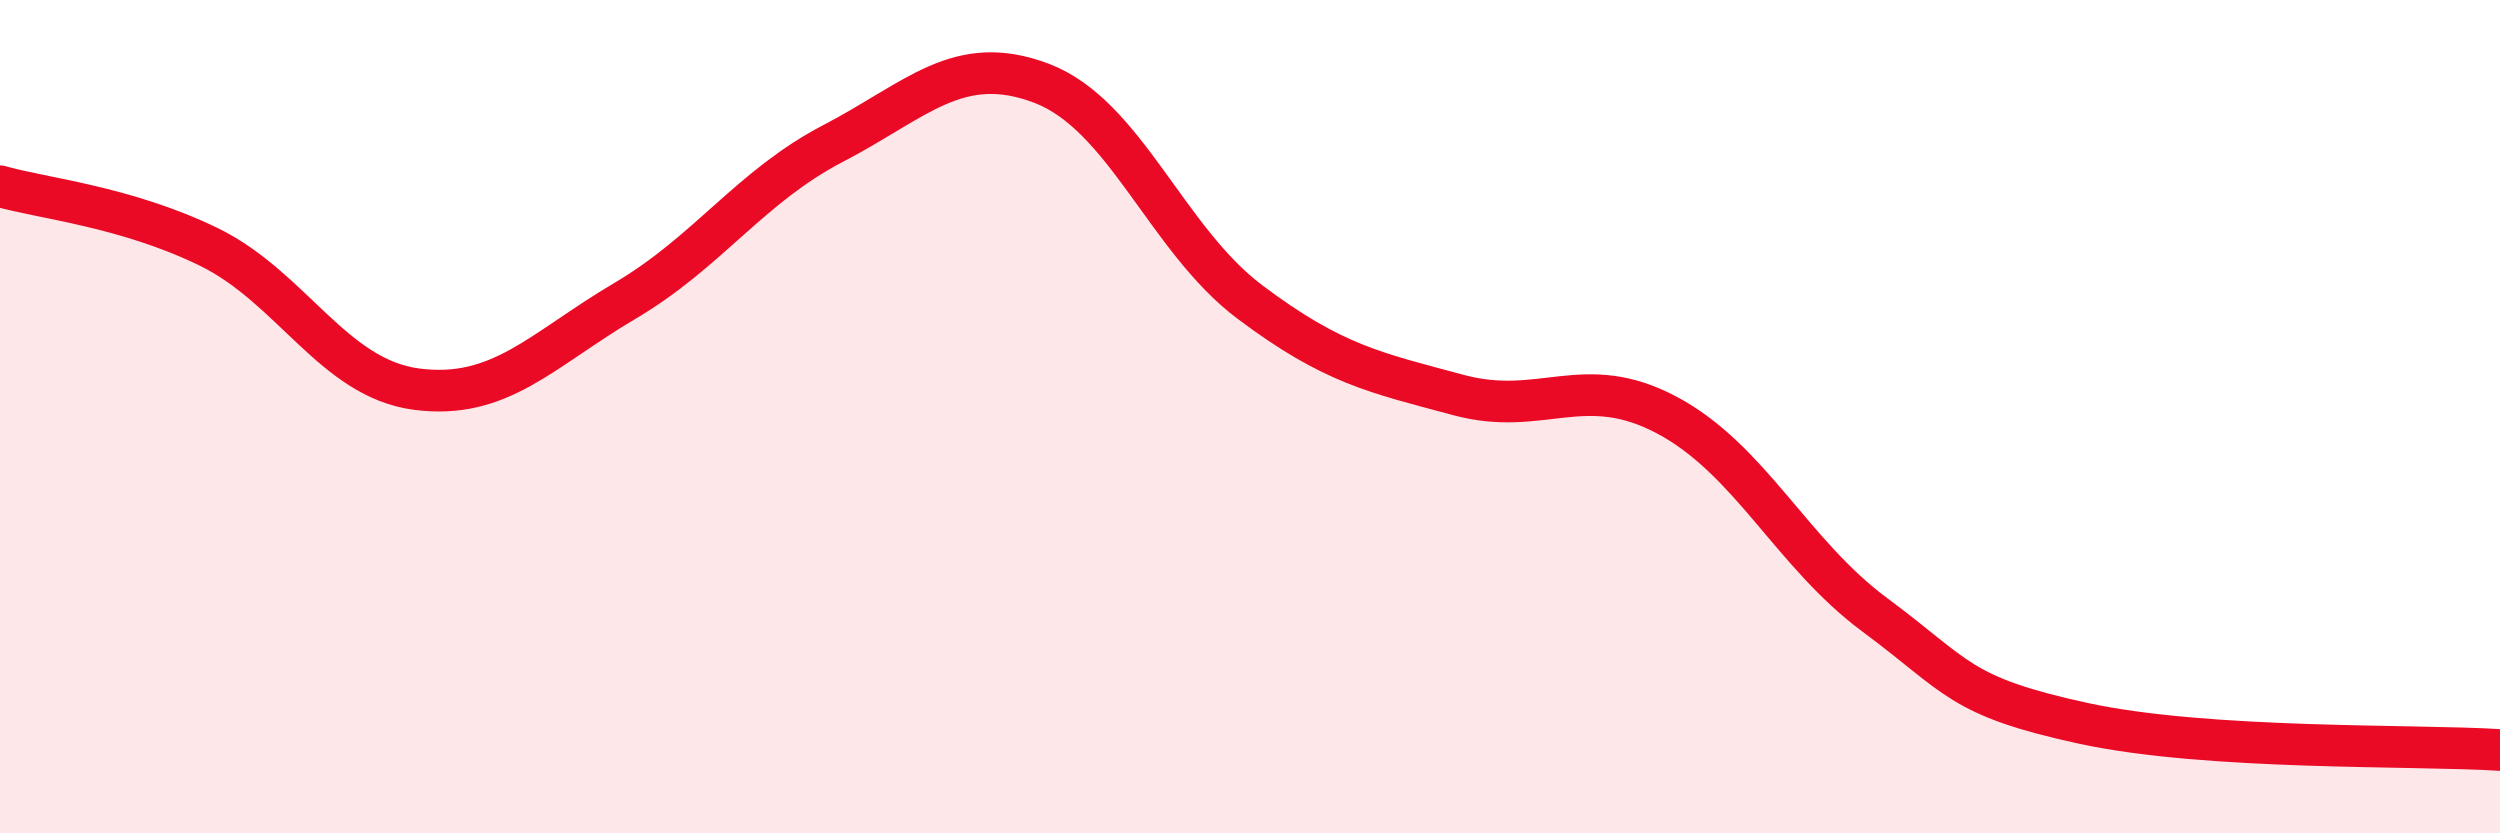
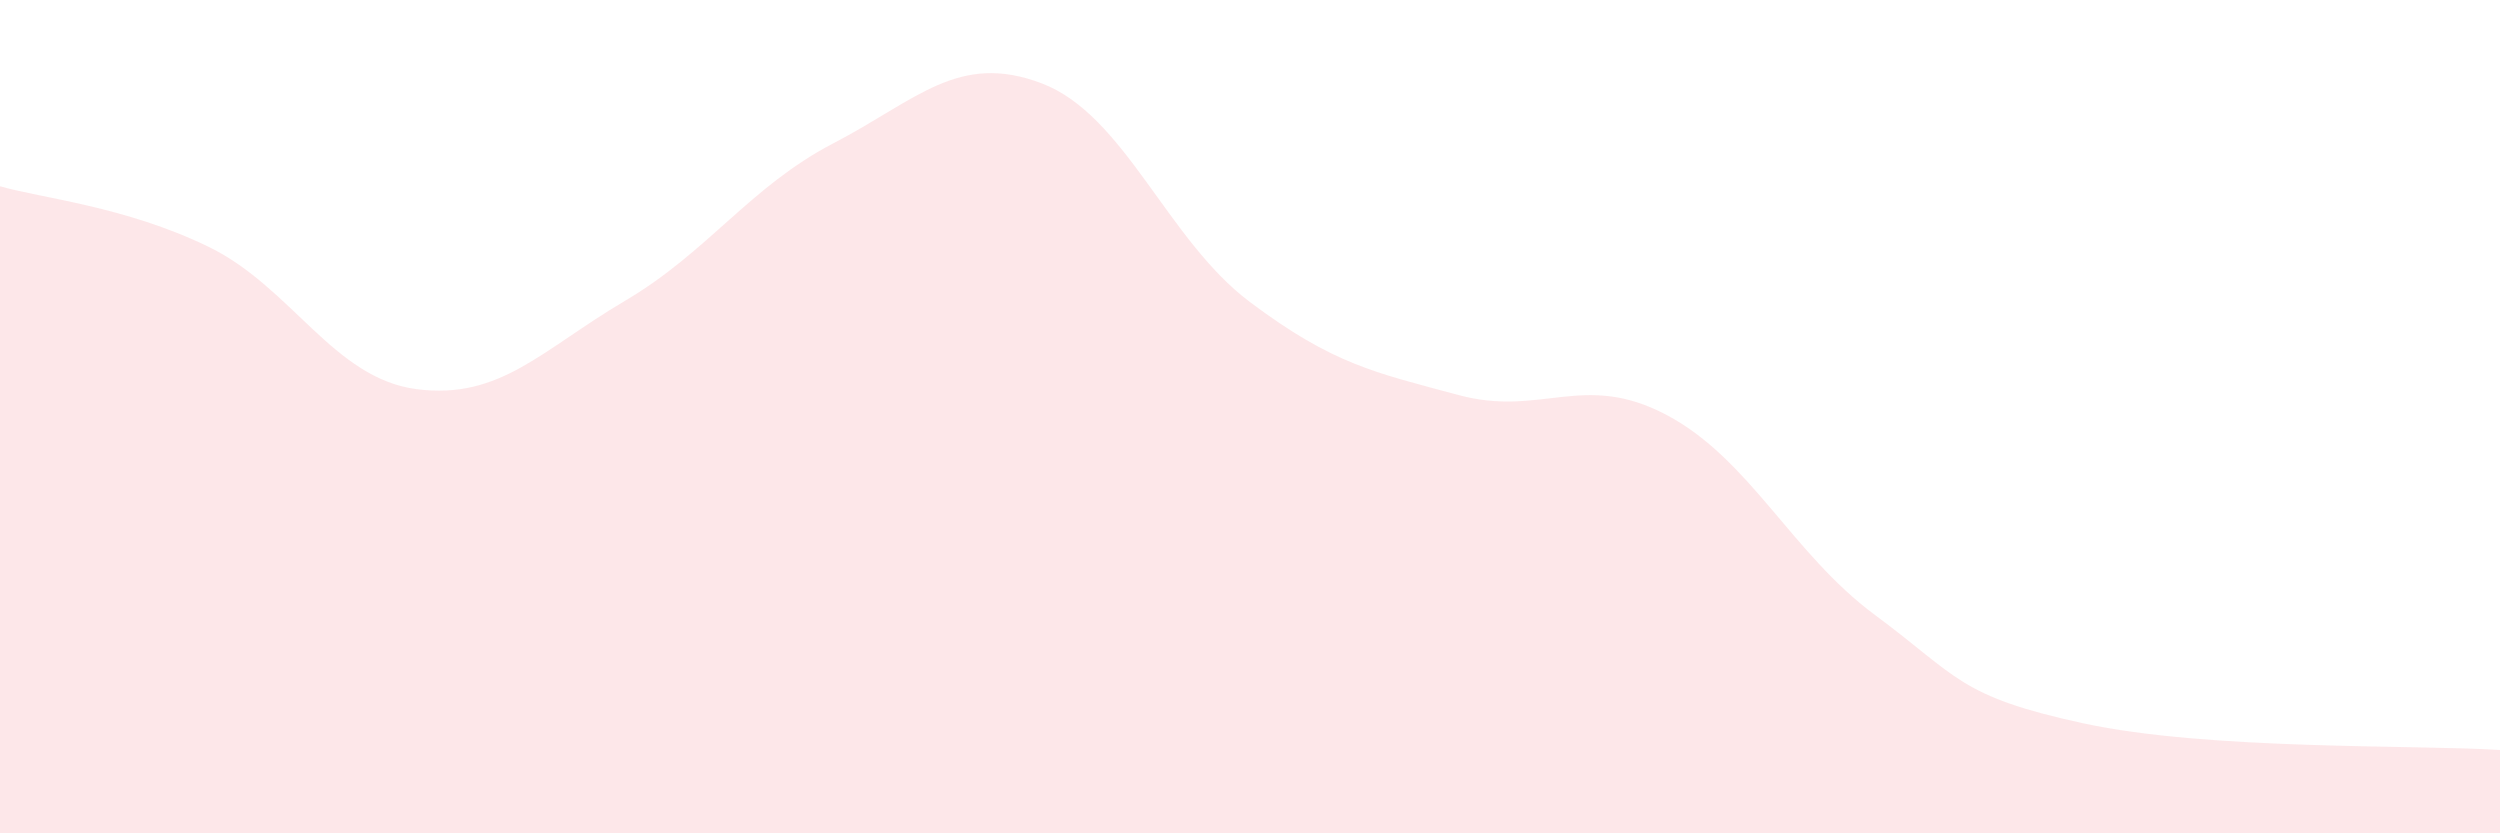
<svg xmlns="http://www.w3.org/2000/svg" width="60" height="20" viewBox="0 0 60 20">
  <path d="M 0,4.47 C 1,4.76 3,4.95 5,5.92 C 7,6.89 8,9.08 10,9.34 C 12,9.6 13,8.4 15,7.22 C 17,6.04 18,4.48 20,3.44 C 22,2.4 23,1.24 25,2 C 27,2.76 28,5.75 30,7.25 C 32,8.75 33,8.94 35,9.48 C 37,10.02 38,8.9 40,9.96 C 42,11.02 43,13.28 45,14.76 C 47,16.24 47,16.71 50,17.36 C 53,18.01 58,17.87 60,18L60 20L0 20Z" fill="#EB0A25" opacity="0.1" stroke-linecap="round" stroke-linejoin="round" />
-   <path d="M 0,4.47 C 1,4.76 3,4.95 5,5.92 C 7,6.89 8,9.08 10,9.34 C 12,9.6 13,8.4 15,7.22 C 17,6.04 18,4.48 20,3.44 C 22,2.4 23,1.24 25,2 C 27,2.76 28,5.75 30,7.25 C 32,8.75 33,8.94 35,9.48 C 37,10.02 38,8.9 40,9.96 C 42,11.02 43,13.28 45,14.76 C 47,16.24 47,16.71 50,17.36 C 53,18.01 58,17.87 60,18" stroke="#EB0A25" stroke-width="1" fill="none" stroke-linecap="round" stroke-linejoin="round" />
</svg>